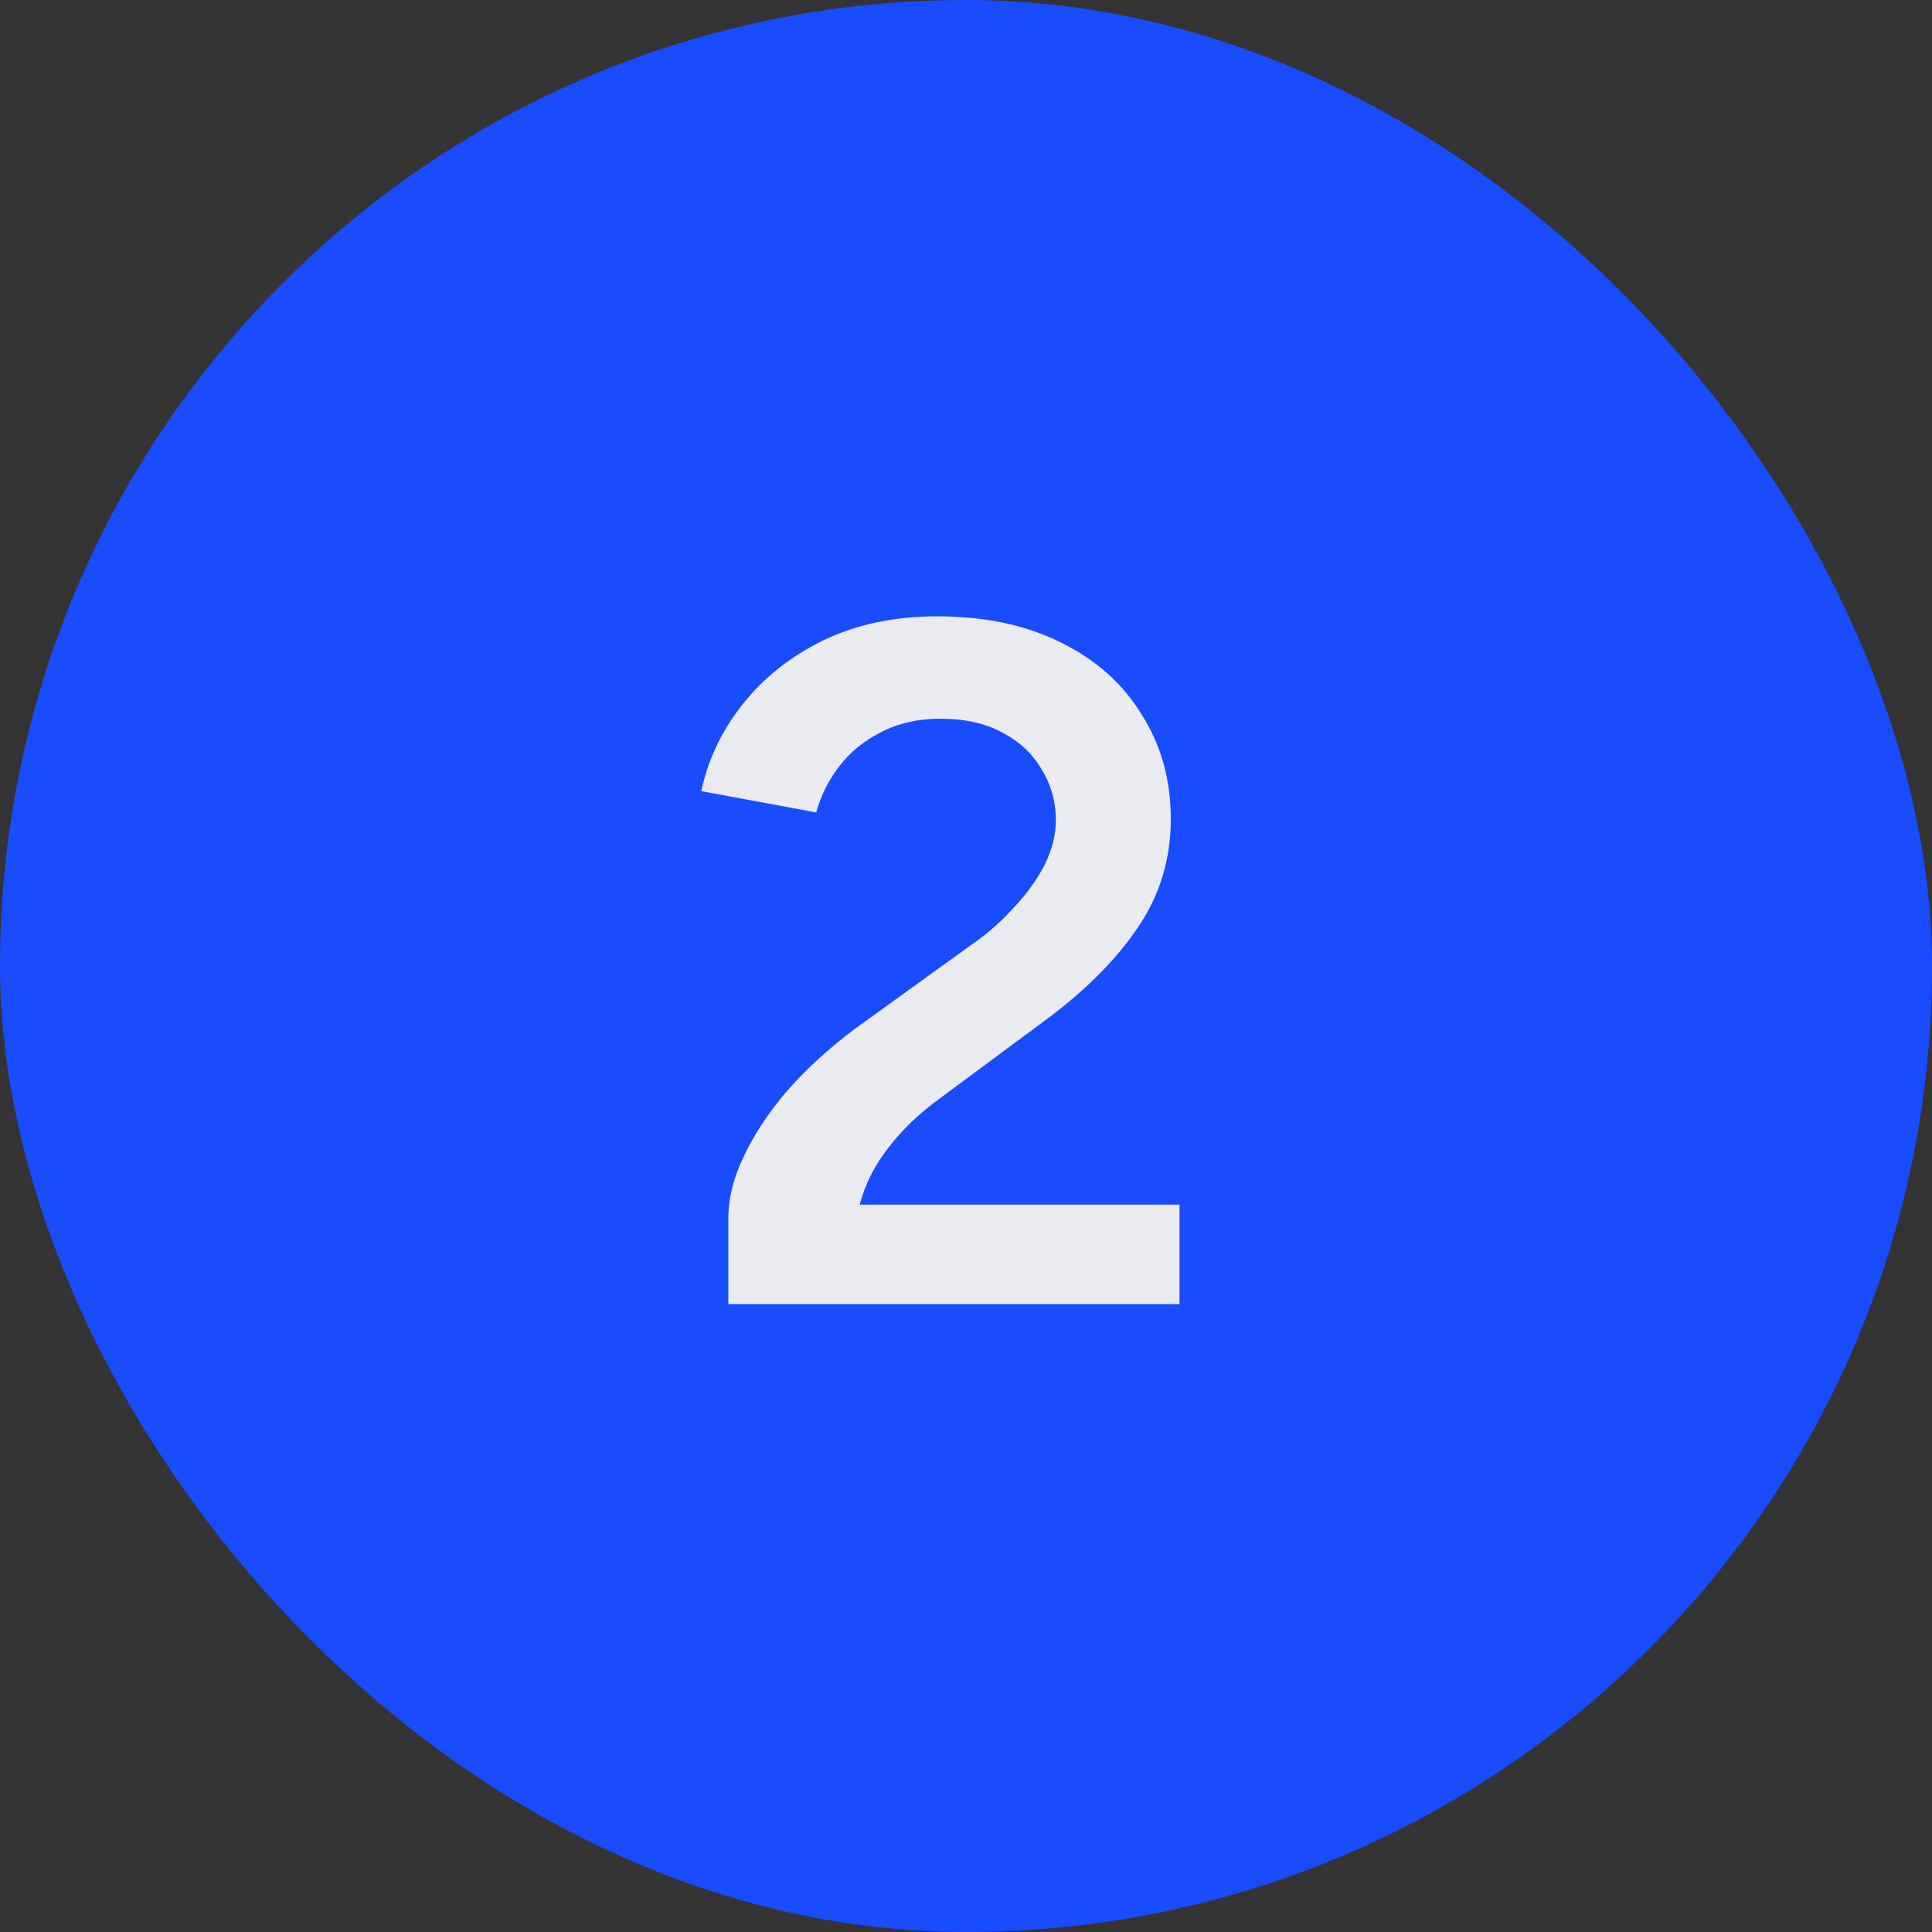
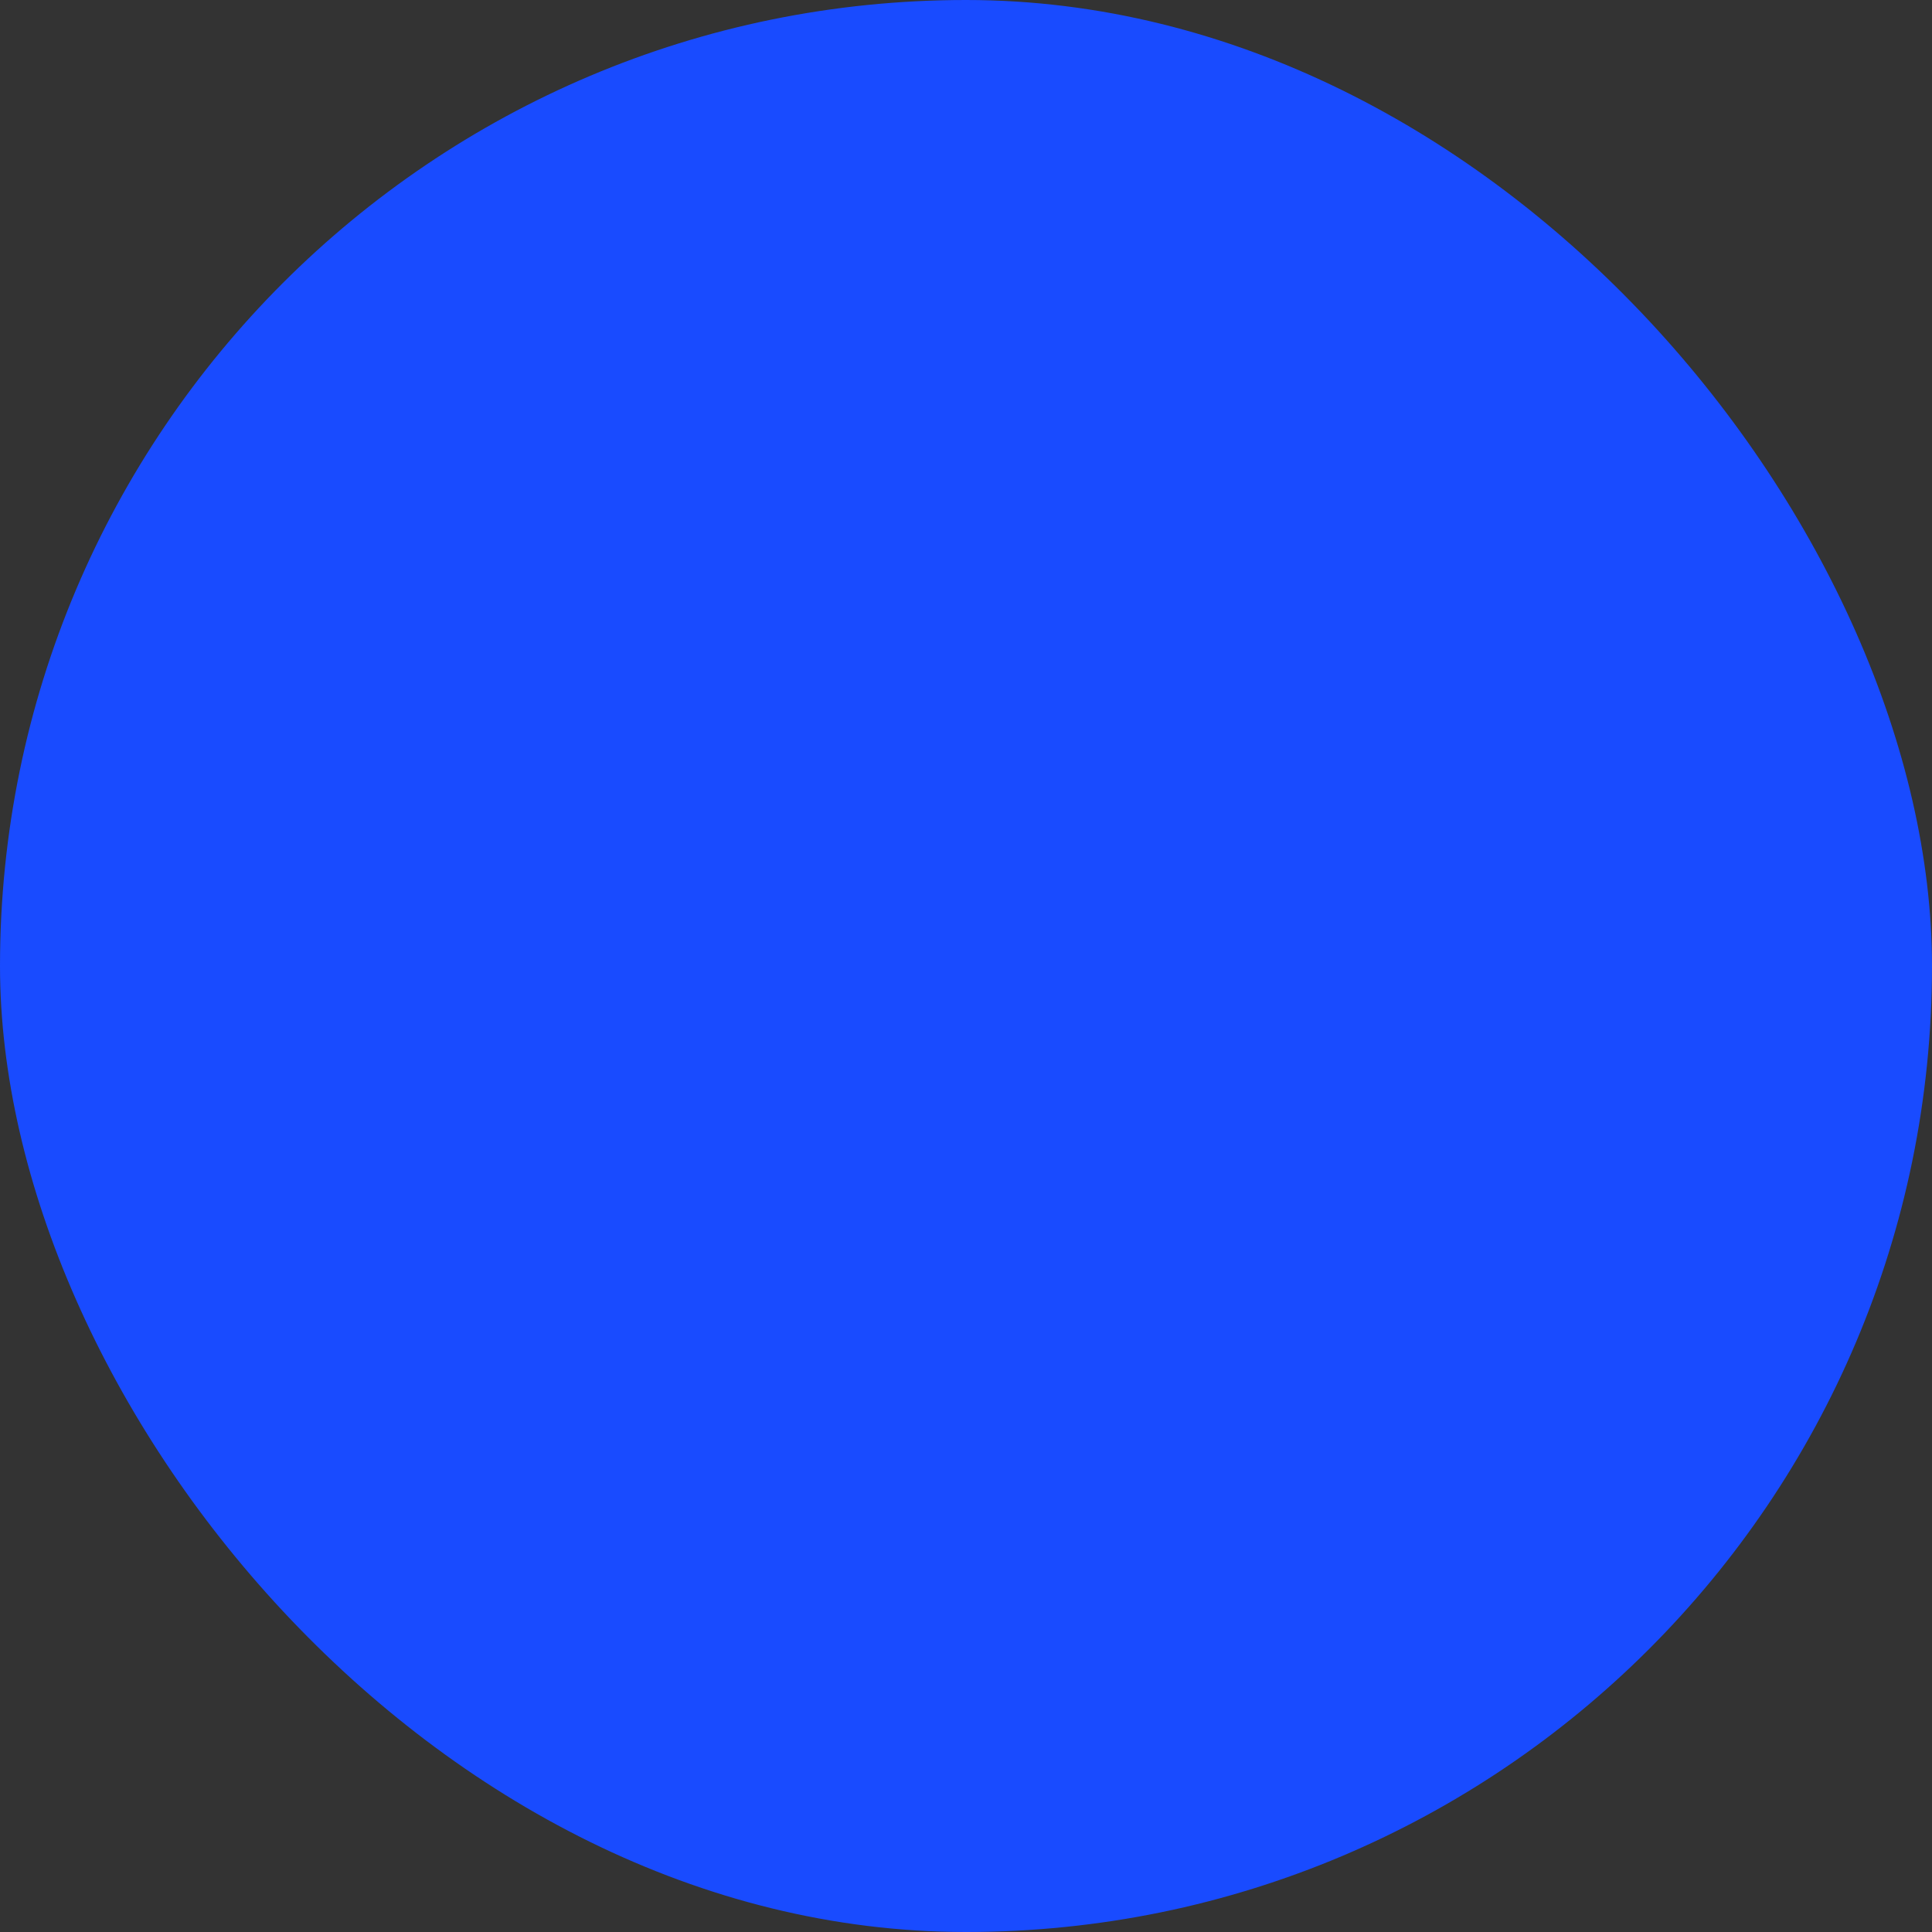
<svg xmlns="http://www.w3.org/2000/svg" width="40" height="40" viewBox="0 0 40 40" fill="none">
  <rect x="0" y="0" width="40" height="40" fill="#333333" stroke="none" />
  <rect width="40" height="40" rx="20" fill="#194BFF" />
-   <path d="M15.08 27V25.22C15.08 24.807 15.187 24.38 15.4 23.94C15.613 23.487 15.913 23.033 16.3 22.58C16.7 22.127 17.167 21.7 17.7 21.3L20.14 19.54C20.447 19.327 20.727 19.08 20.98 18.8C21.247 18.52 21.46 18.227 21.62 17.92C21.78 17.6 21.86 17.287 21.86 16.98C21.86 16.593 21.76 16.24 21.56 15.92C21.373 15.6 21.1 15.347 20.74 15.16C20.393 14.973 19.967 14.88 19.46 14.88C19.007 14.88 18.6 14.973 18.24 15.16C17.893 15.333 17.607 15.567 17.38 15.86C17.153 16.153 16.993 16.473 16.9 16.82L14.52 16.38C14.653 15.74 14.933 15.147 15.36 14.6C15.8 14.04 16.36 13.593 17.04 13.26C17.733 12.927 18.52 12.76 19.4 12.76C20.387 12.76 21.24 12.94 21.96 13.3C22.693 13.66 23.253 14.16 23.64 14.8C24.04 15.427 24.24 16.147 24.24 16.96C24.24 17.787 24.013 18.533 23.56 19.2C23.12 19.853 22.5 20.48 21.7 21.08L19.46 22.74C19.02 23.06 18.66 23.407 18.38 23.78C18.1 24.14 17.907 24.527 17.8 24.94H24.42V27H15.08Z" fill="#E9EBF1" />
</svg>